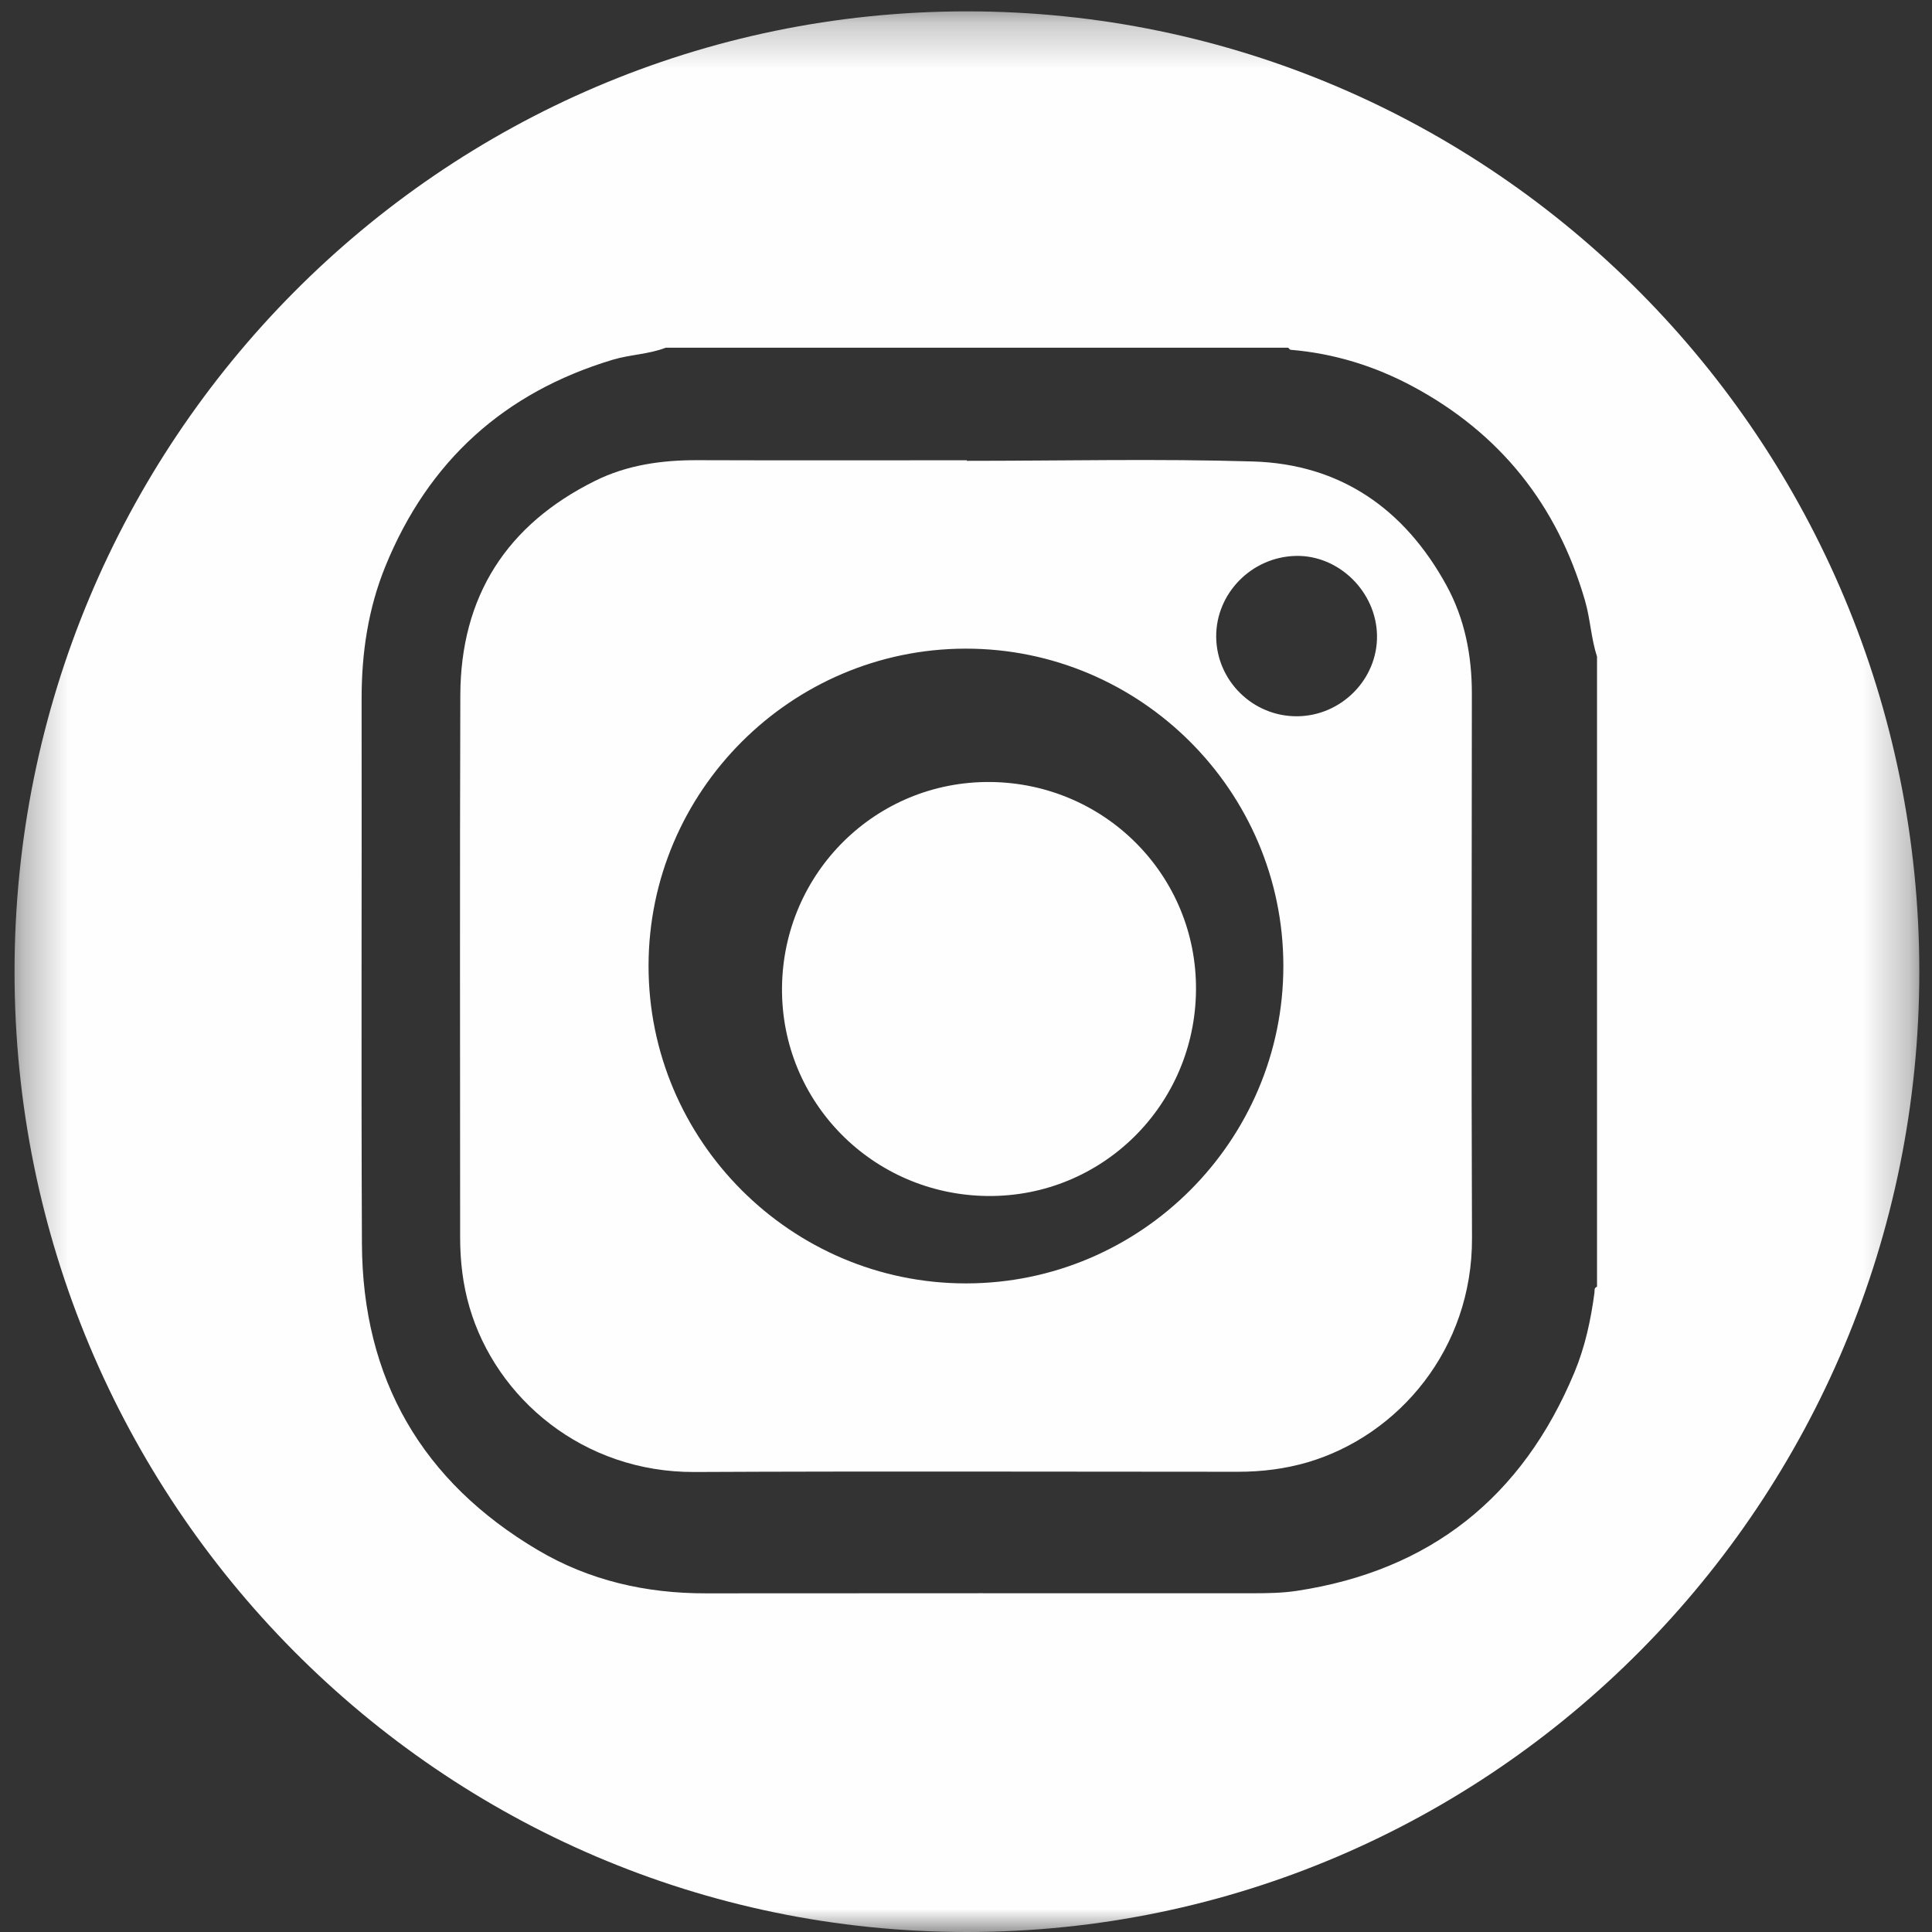
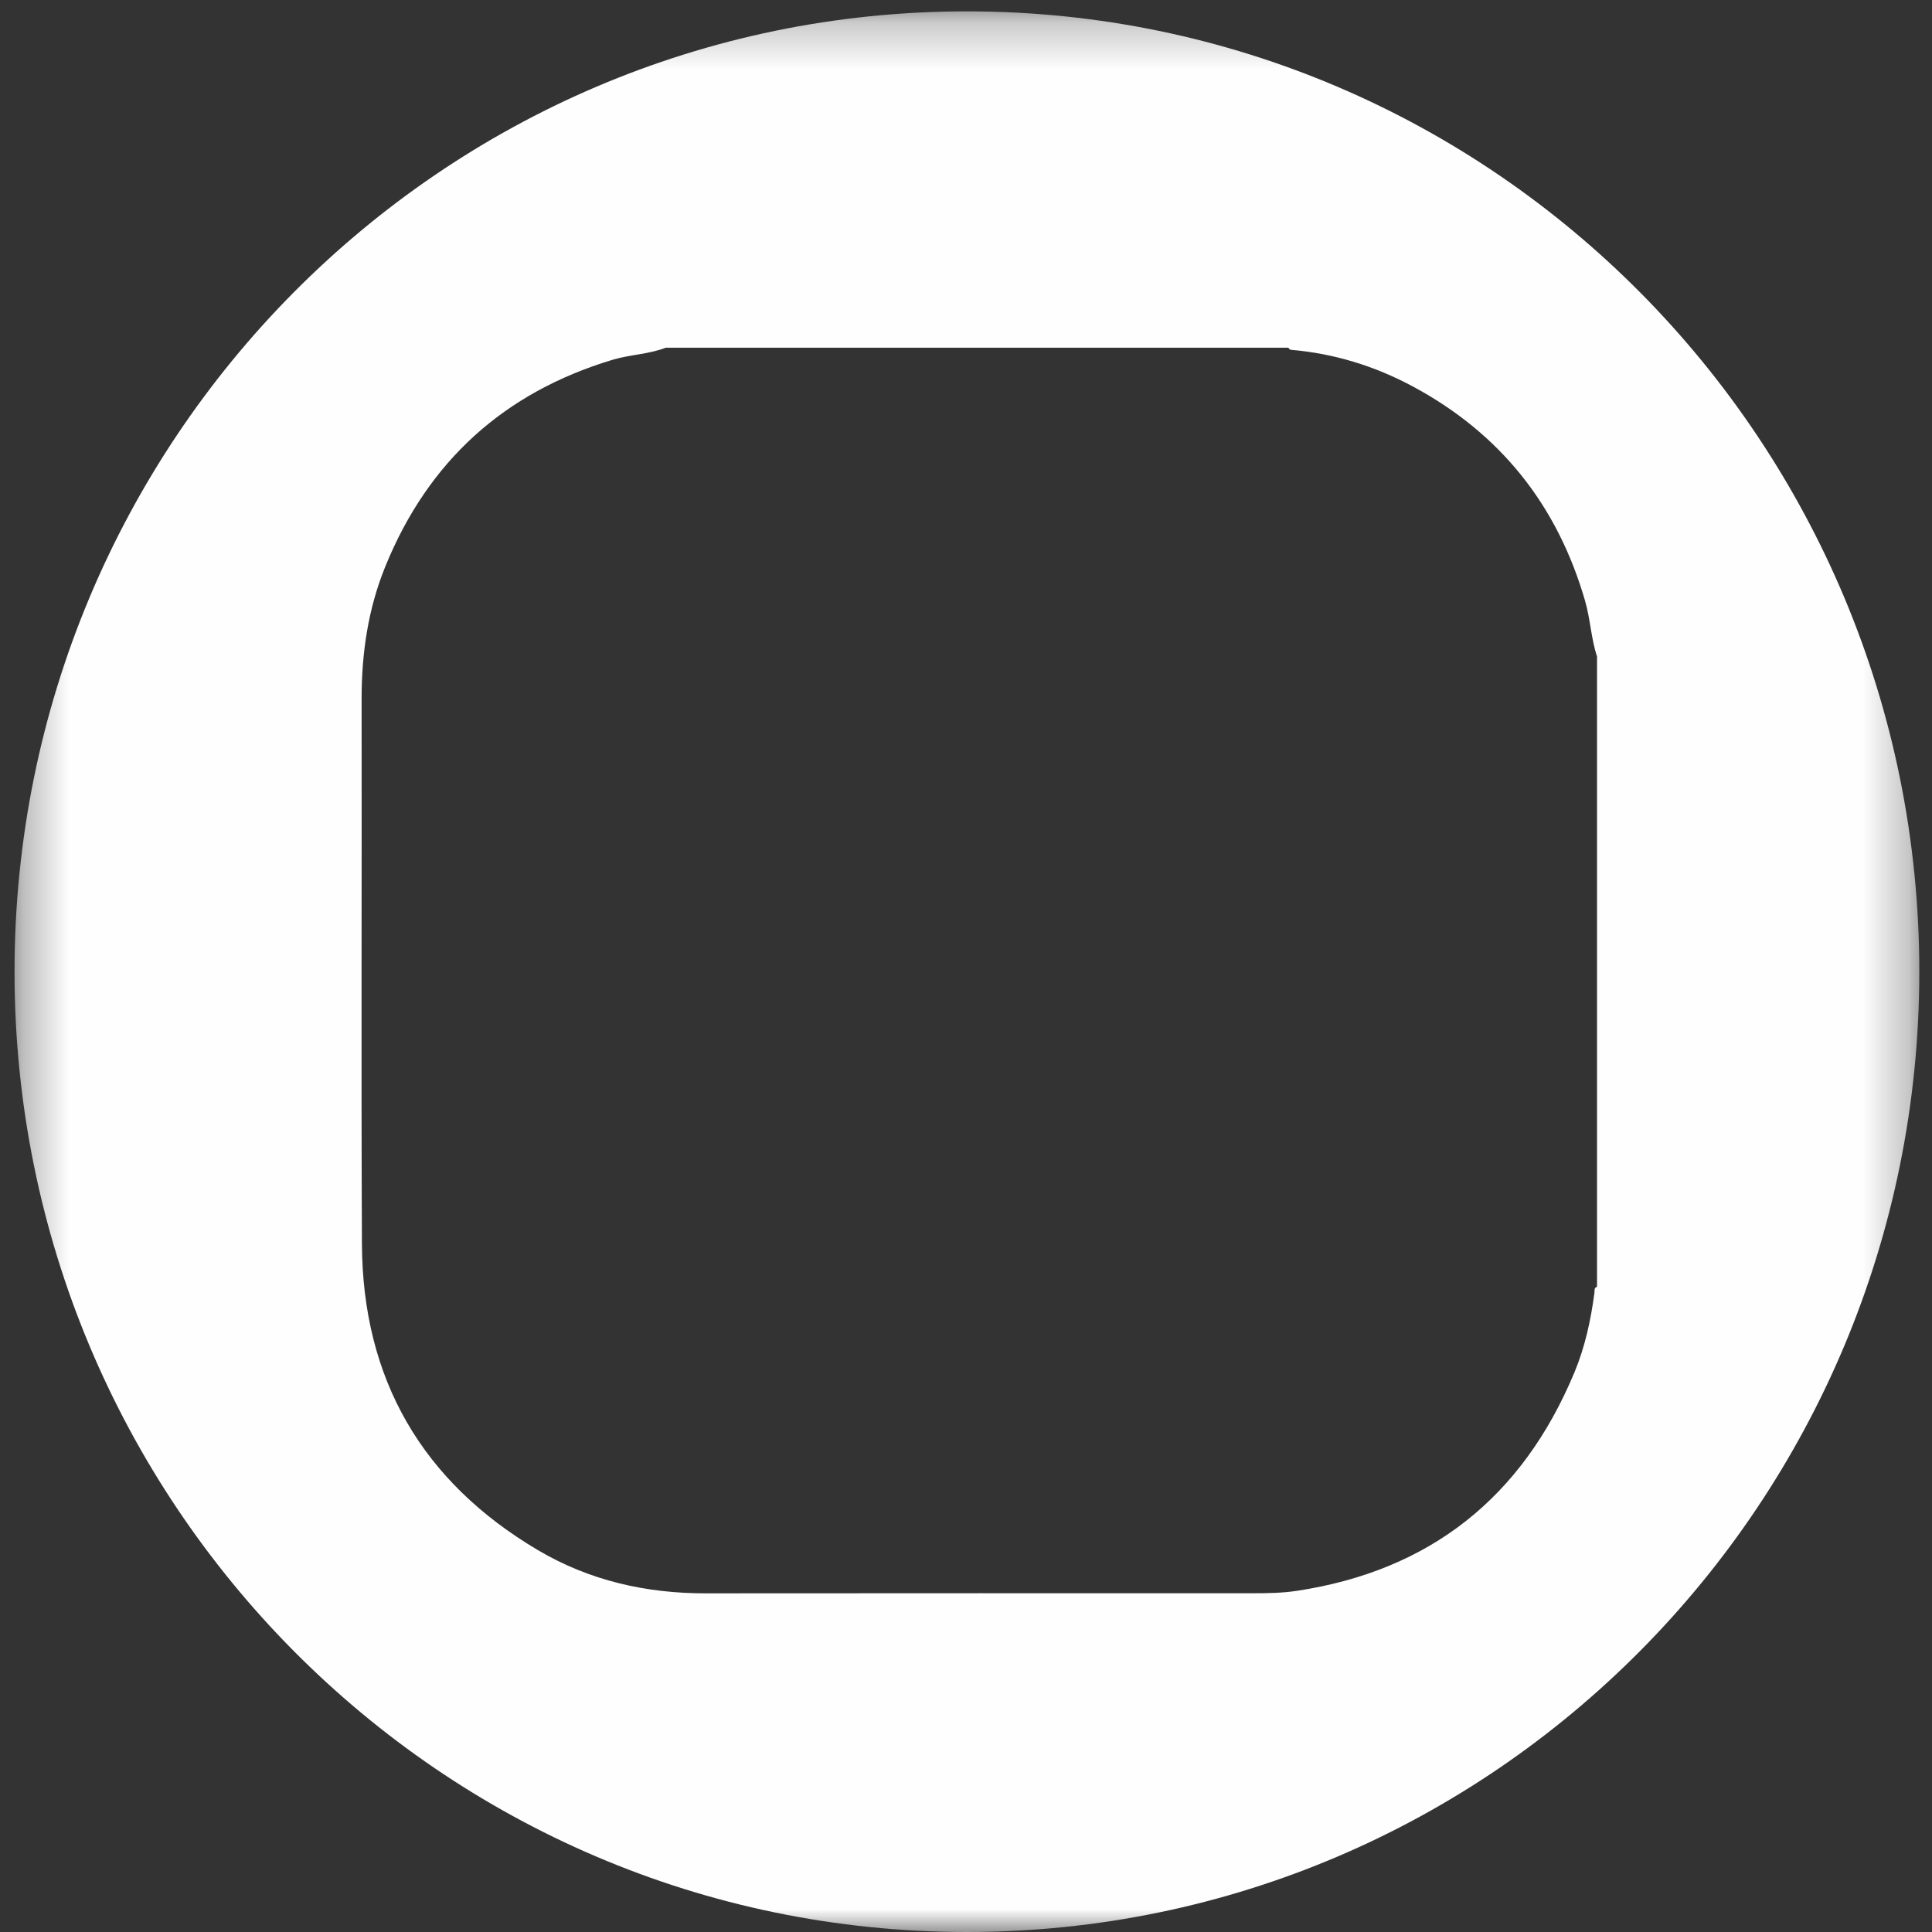
<svg xmlns="http://www.w3.org/2000/svg" xmlns:xlink="http://www.w3.org/1999/xlink" width="42px" height="42px" viewBox="0 0 42 42" version="1.1">
  <rect x="0" y="0" width="42" height="42" fill="#333333" stroke="none" />
  <title>Instrgram</title>
  <desc>Created with Sketch.</desc>
  <defs>
    <polygon id="path-1" points="0.316 0.247 41.724 0.247 41.724 42 0.316 42" />
  </defs>
  <g id="Instrgram" stroke="none" stroke-width="1" fill="none" fill-rule="evenodd">
    <g id="Group-13">
-       <path d="M26.931,1.986 C26.977,1.963 27.023,1.939 27.069,1.915 C27.067,1.971 27.066,2.029 27.064,2.085 C27.02,2.052 26.976,2.02 26.931,1.986" id="Fill-7" fill="#FDFDFD" />
-       <path d="M21.525,17 C19.041,16.979 17.023,18.974 17,21.474 C16.979,23.959 18.974,25.977 21.475,26 C23.959,26.022 25.978,24.026 26,21.526 C26.022,19.04 24.026,17.022 21.525,17" id="Fill-11" fill="#FEFEFE" />
-       <path d="M28.2,15.571 C27.24,15.579 26.448,14.802 26.439,13.846 C26.431,12.898 27.212,12.105 28.173,12.085 C29.108,12.066 29.922,12.867 29.935,13.819 C29.947,14.768 29.158,15.564 28.2,15.571 M20.999,27.9 C17.198,27.9 14.095,24.795 14.099,20.994 C14.103,17.203 17.194,14.109 20.986,14.101 C24.787,14.094 27.896,17.193 27.899,20.994 C27.903,24.794 24.801,27.9 20.999,27.9 M31.997,15.076 C31.997,14.245 31.842,13.448 31.441,12.719 C30.532,11.064 29.141,10.089 27.239,10.032 C25.167,9.97 23.093,10.018 21.019,10.018 L21.019,10.006 C19.068,10.006 17.117,10.011 15.165,10.004 C14.39,10.001 13.634,10.107 12.939,10.452 C11.015,11.405 10.014,12.962 10.007,15.114 C9.994,19.042 10.003,22.97 10.003,26.898 C10.003,27.414 10.061,27.919 10.206,28.416 C10.785,30.402 12.678,32.012 15.099,32 C19.037,31.981 22.974,31.995 26.911,31.995 C27.427,31.995 27.932,31.934 28.429,31.788 C30.404,31.205 32.01,29.327 32,26.913 C31.984,22.968 31.994,19.022 31.997,15.076" id="Fill-13" fill="#FEFEFE" />
+       <path d="M26.931,1.986 C27.067,1.971 27.066,2.029 27.064,2.085 C27.02,2.052 26.976,2.02 26.931,1.986" id="Fill-7" fill="#FDFDFD" />
      <g id="Instrgram">
        <g id="Group-17">
          <mask id="mask-2" fill="white">
            <use xlink:href="#path-1" />
          </mask>
          <g id="Clip-16" />
          <path d="M34.718,27.973 C34.649,27.994 34.668,28.056 34.662,28.104 C34.583,28.698 34.457,29.282 34.227,29.834 C33.095,32.552 31.088,34.145 28.19,34.584 C27.869,34.632 27.546,34.636 27.222,34.636 C23.264,34.637 19.306,34.633 15.347,34.638 C14.047,34.64 12.813,34.361 11.695,33.699 C9.181,32.213 7.881,29.985 7.868,27.038 C7.85,23.09 7.867,19.143 7.861,15.196 C7.86,14.2 8.002,13.234 8.378,12.311 C9.312,10.019 10.964,8.53 13.318,7.821 C13.698,7.707 14.101,7.703 14.472,7.559 L28.004,7.559 C28.022,7.574 28.039,7.602 28.057,7.604 C28.998,7.683 29.884,7.956 30.715,8.402 C32.611,9.421 33.854,10.976 34.457,13.058 C34.573,13.459 34.589,13.879 34.718,14.275 L34.718,27.973 Z M21.02,0.247 C9.585,0.247 0.316,9.594 0.316,21.124 C0.316,32.653 9.585,42 21.02,42 C32.454,42 41.724,32.653 41.724,21.124 C41.724,9.594 32.454,0.247 21.02,0.247 L21.02,0.247 Z" id="Fill-15" fill="#FEFEFE" mask="url(#mask-2)" />
        </g>
      </g>
    </g>
  </g>
</svg>